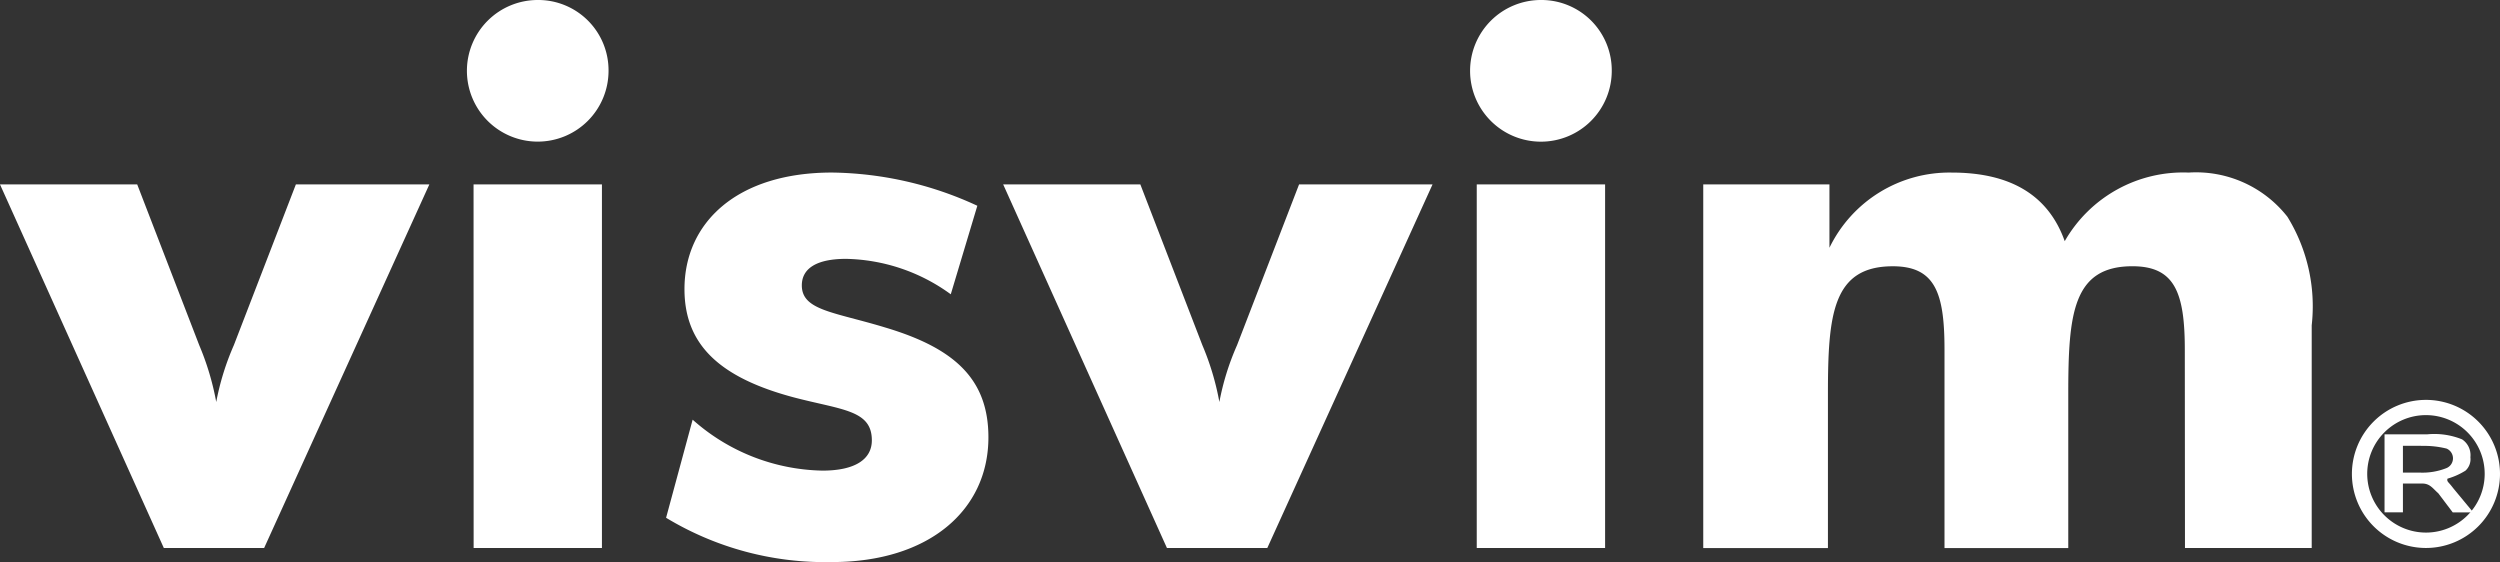
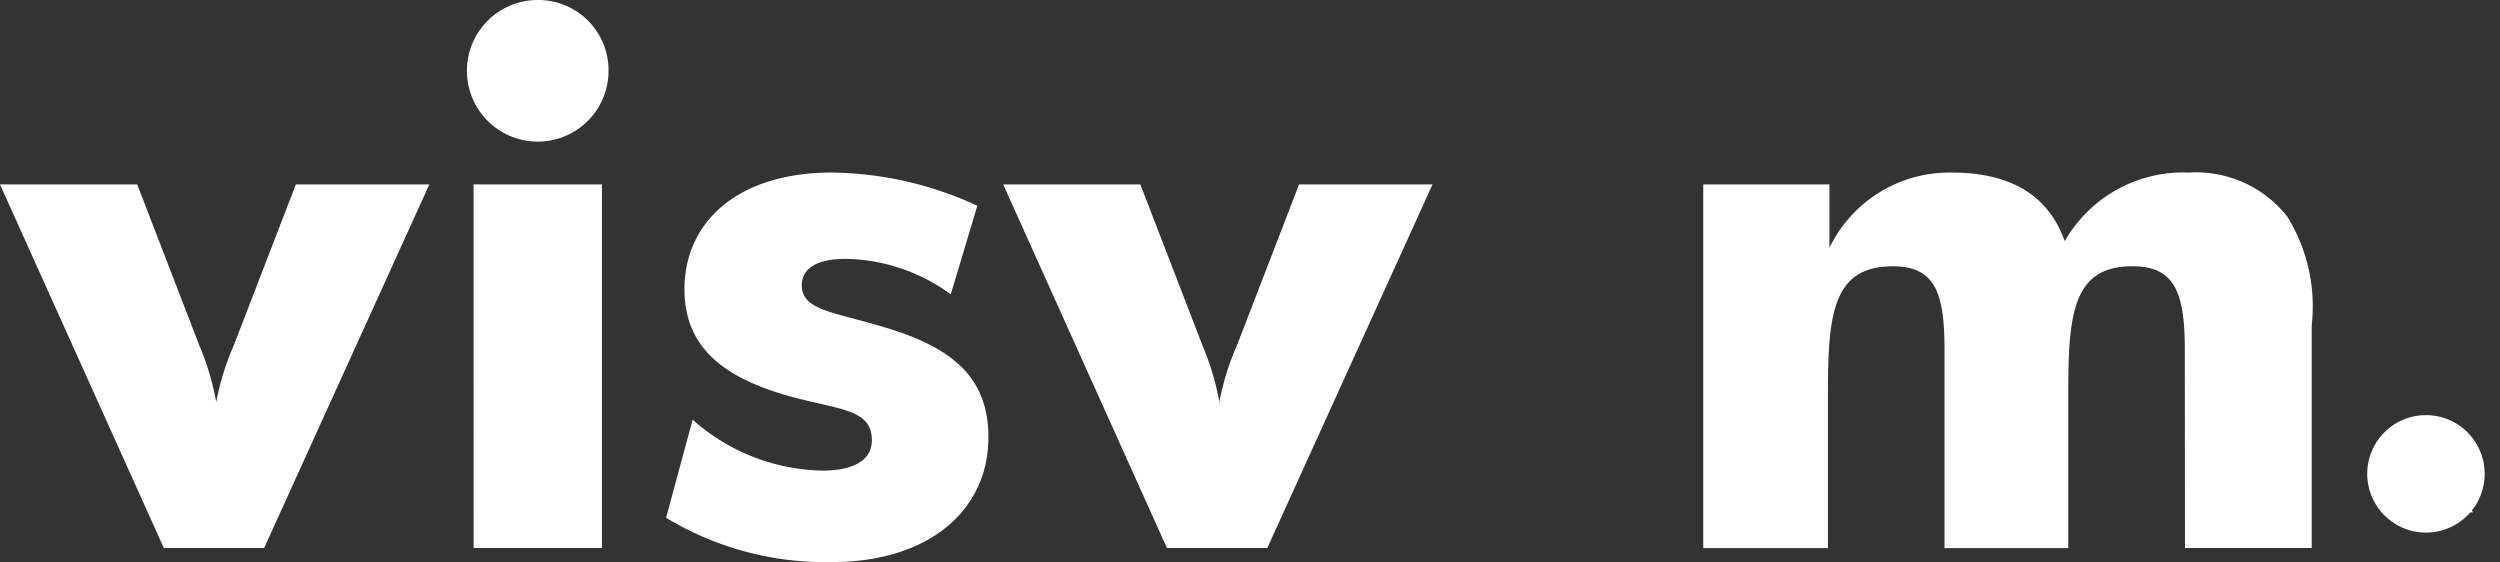
<svg xmlns="http://www.w3.org/2000/svg" id="logo_visvim" width="92.714" height="20.845" viewBox="0 0 92.714 20.845">
  <rect x="0" y="0" width="92.714" height="20.845" fill="#333333" stroke="none" />
  <g id="グループ_1" data-name="グループ 1" transform="translate(0 0)" fill="#fff">
    <path id="パス_1" data-name="パス 1" d="M255.8,397.179h5.089l2.3,5.962a10,10,0,0,1,.631,2.108,9.733,9.733,0,0,1,.654-2.108l2.3-5.962h4.95l-6.128,13.486h-3.719Z" transform="translate(-255.801 -390.341)" />
    <path id="パス_2" data-name="パス 2" d="M320.176,372.793a2.607,2.607,0,0,1,2.627,2.625,2.626,2.626,0,1,1-2.627-2.625Zm-2.379,6.838h4.761v13.486H317.8Z" transform="translate(-300.235 -372.793)" />
    <path id="パス_3" data-name="パス 3" d="M344.879,404.781a7.437,7.437,0,0,0,4.814,1.889c1.2,0,1.832-.413,1.832-1.123,0-1.124-1.1-1.124-2.872-1.587-2.792-.739-4.077-1.971-4.077-4.022,0-2.462,1.943-4.322,5.471-4.322a13.162,13.162,0,0,1,5.39,1.232l-.985,3.283a6.8,6.8,0,0,0-3.885-1.314c-1.093,0-1.639.357-1.639.984,0,.931,1.2.985,3.089,1.56,2.572.766,3.831,1.913,3.831,4.074,0,2.711-2.216,4.626-5.8,4.626a11.393,11.393,0,0,1-6.154-1.642Z" transform="translate(-319.192 -389.217)" />
    <path id="パス_4" data-name="パス 4" d="M388.474,397.179h5.087l2.3,5.962a9.886,9.886,0,0,1,.631,2.108,9.6,9.6,0,0,1,.656-2.108l2.3-5.962h4.95l-6.129,13.486h-3.721Z" transform="translate(-351.271 -390.341)" />
-     <path id="パス_5" data-name="パス 5" d="M452.852,372.793a2.61,2.61,0,0,1,2.626,2.625,2.627,2.627,0,1,1-2.626-2.625Zm-2.381,6.838h4.76v13.486h-4.76Z" transform="translate(-395.705 -372.793)" />
    <path id="パス_6" data-name="パス 6" d="M498.912,402.184c0-2.133-.383-3.093-1.943-3.093-2.217,0-2.379,1.78-2.379,4.734v5.717H490v-7.357c0-2.08-.33-3.093-1.917-3.093-2.241,0-2.406,1.807-2.406,4.734v5.717h-4.624V396.055h4.68v2.351a4.942,4.942,0,0,1,4.537-2.789q3.286,0,4.189,2.544a5.059,5.059,0,0,1,4.595-2.544,4.307,4.307,0,0,1,3.664,1.64,6.331,6.331,0,0,1,.9,4.023v8.26h-4.7Z" transform="translate(-417.887 -389.217)" />
  </g>
  <g id="グループ_2" data-name="グループ 2" transform="translate(87.222 14.829)" fill="#fff">
    <path id="パス_7" data-name="パス 7" d="M572.568,432.063h-.715v1.069h-.682v-2.893h1.576a2.746,2.746,0,0,1,1.3.186.7.7,0,0,1,.308.662.574.574,0,0,1-.185.5,2.625,2.625,0,0,1-.748.318c.154-.06.034-.013.094.084.031.049.071.073.2.244l.745.9H573.7l-.537-.71C572.962,432.25,572.861,432.063,572.568,432.063Zm-.03-1.4h-.685v.995h.632a2.409,2.409,0,0,0,.959-.158.393.393,0,0,0,.027-.733A3.427,3.427,0,0,0,572.538,430.668Z" transform="translate(-569.961 -428.96)" />
-     <path id="パス_8" data-name="パス 8" d="M566.854,428.426a2.746,2.746,0,1,0,2.743-2.747A2.747,2.747,0,0,0,566.854,428.426Zm.568,0A2.178,2.178,0,1,1,569.6,430.6,2.18,2.18,0,0,1,567.422,428.426Z" transform="translate(-566.854 -425.678)" />
+     <path id="パス_8" data-name="パス 8" d="M566.854,428.426A2.747,2.747,0,0,0,566.854,428.426Zm.568,0A2.178,2.178,0,1,1,569.6,430.6,2.18,2.18,0,0,1,567.422,428.426Z" transform="translate(-566.854 -425.678)" />
  </g>
</svg>